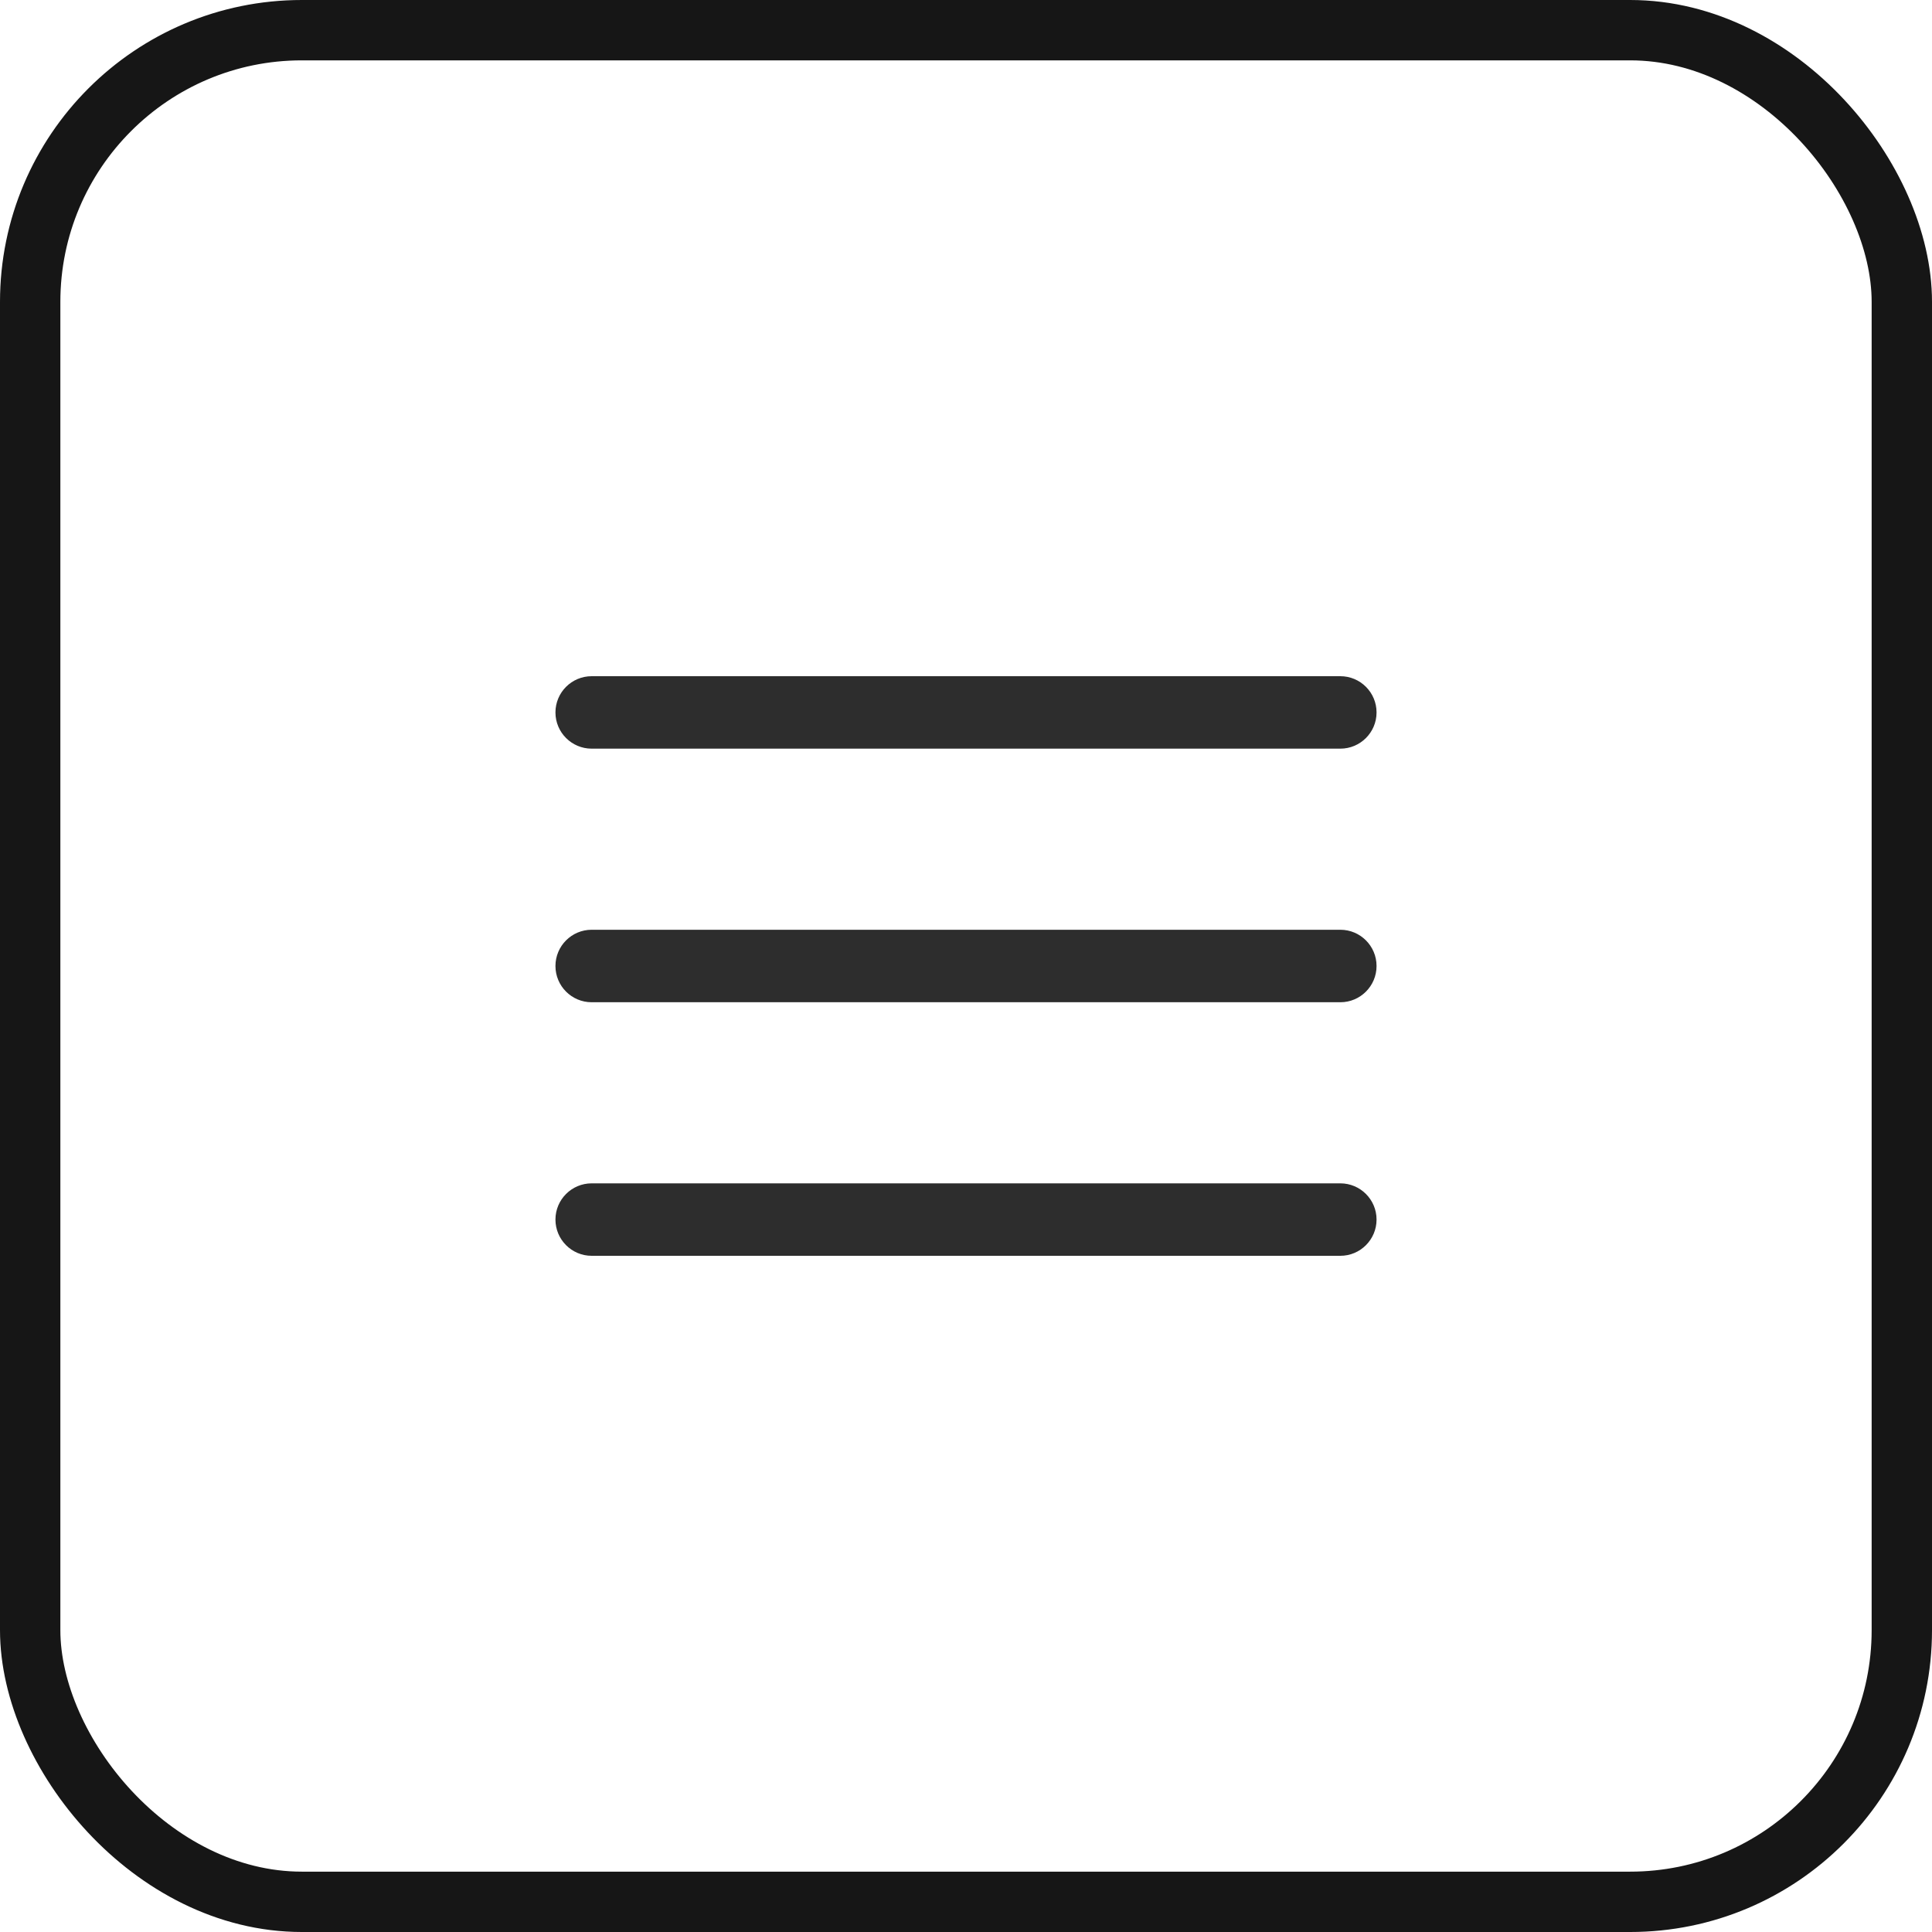
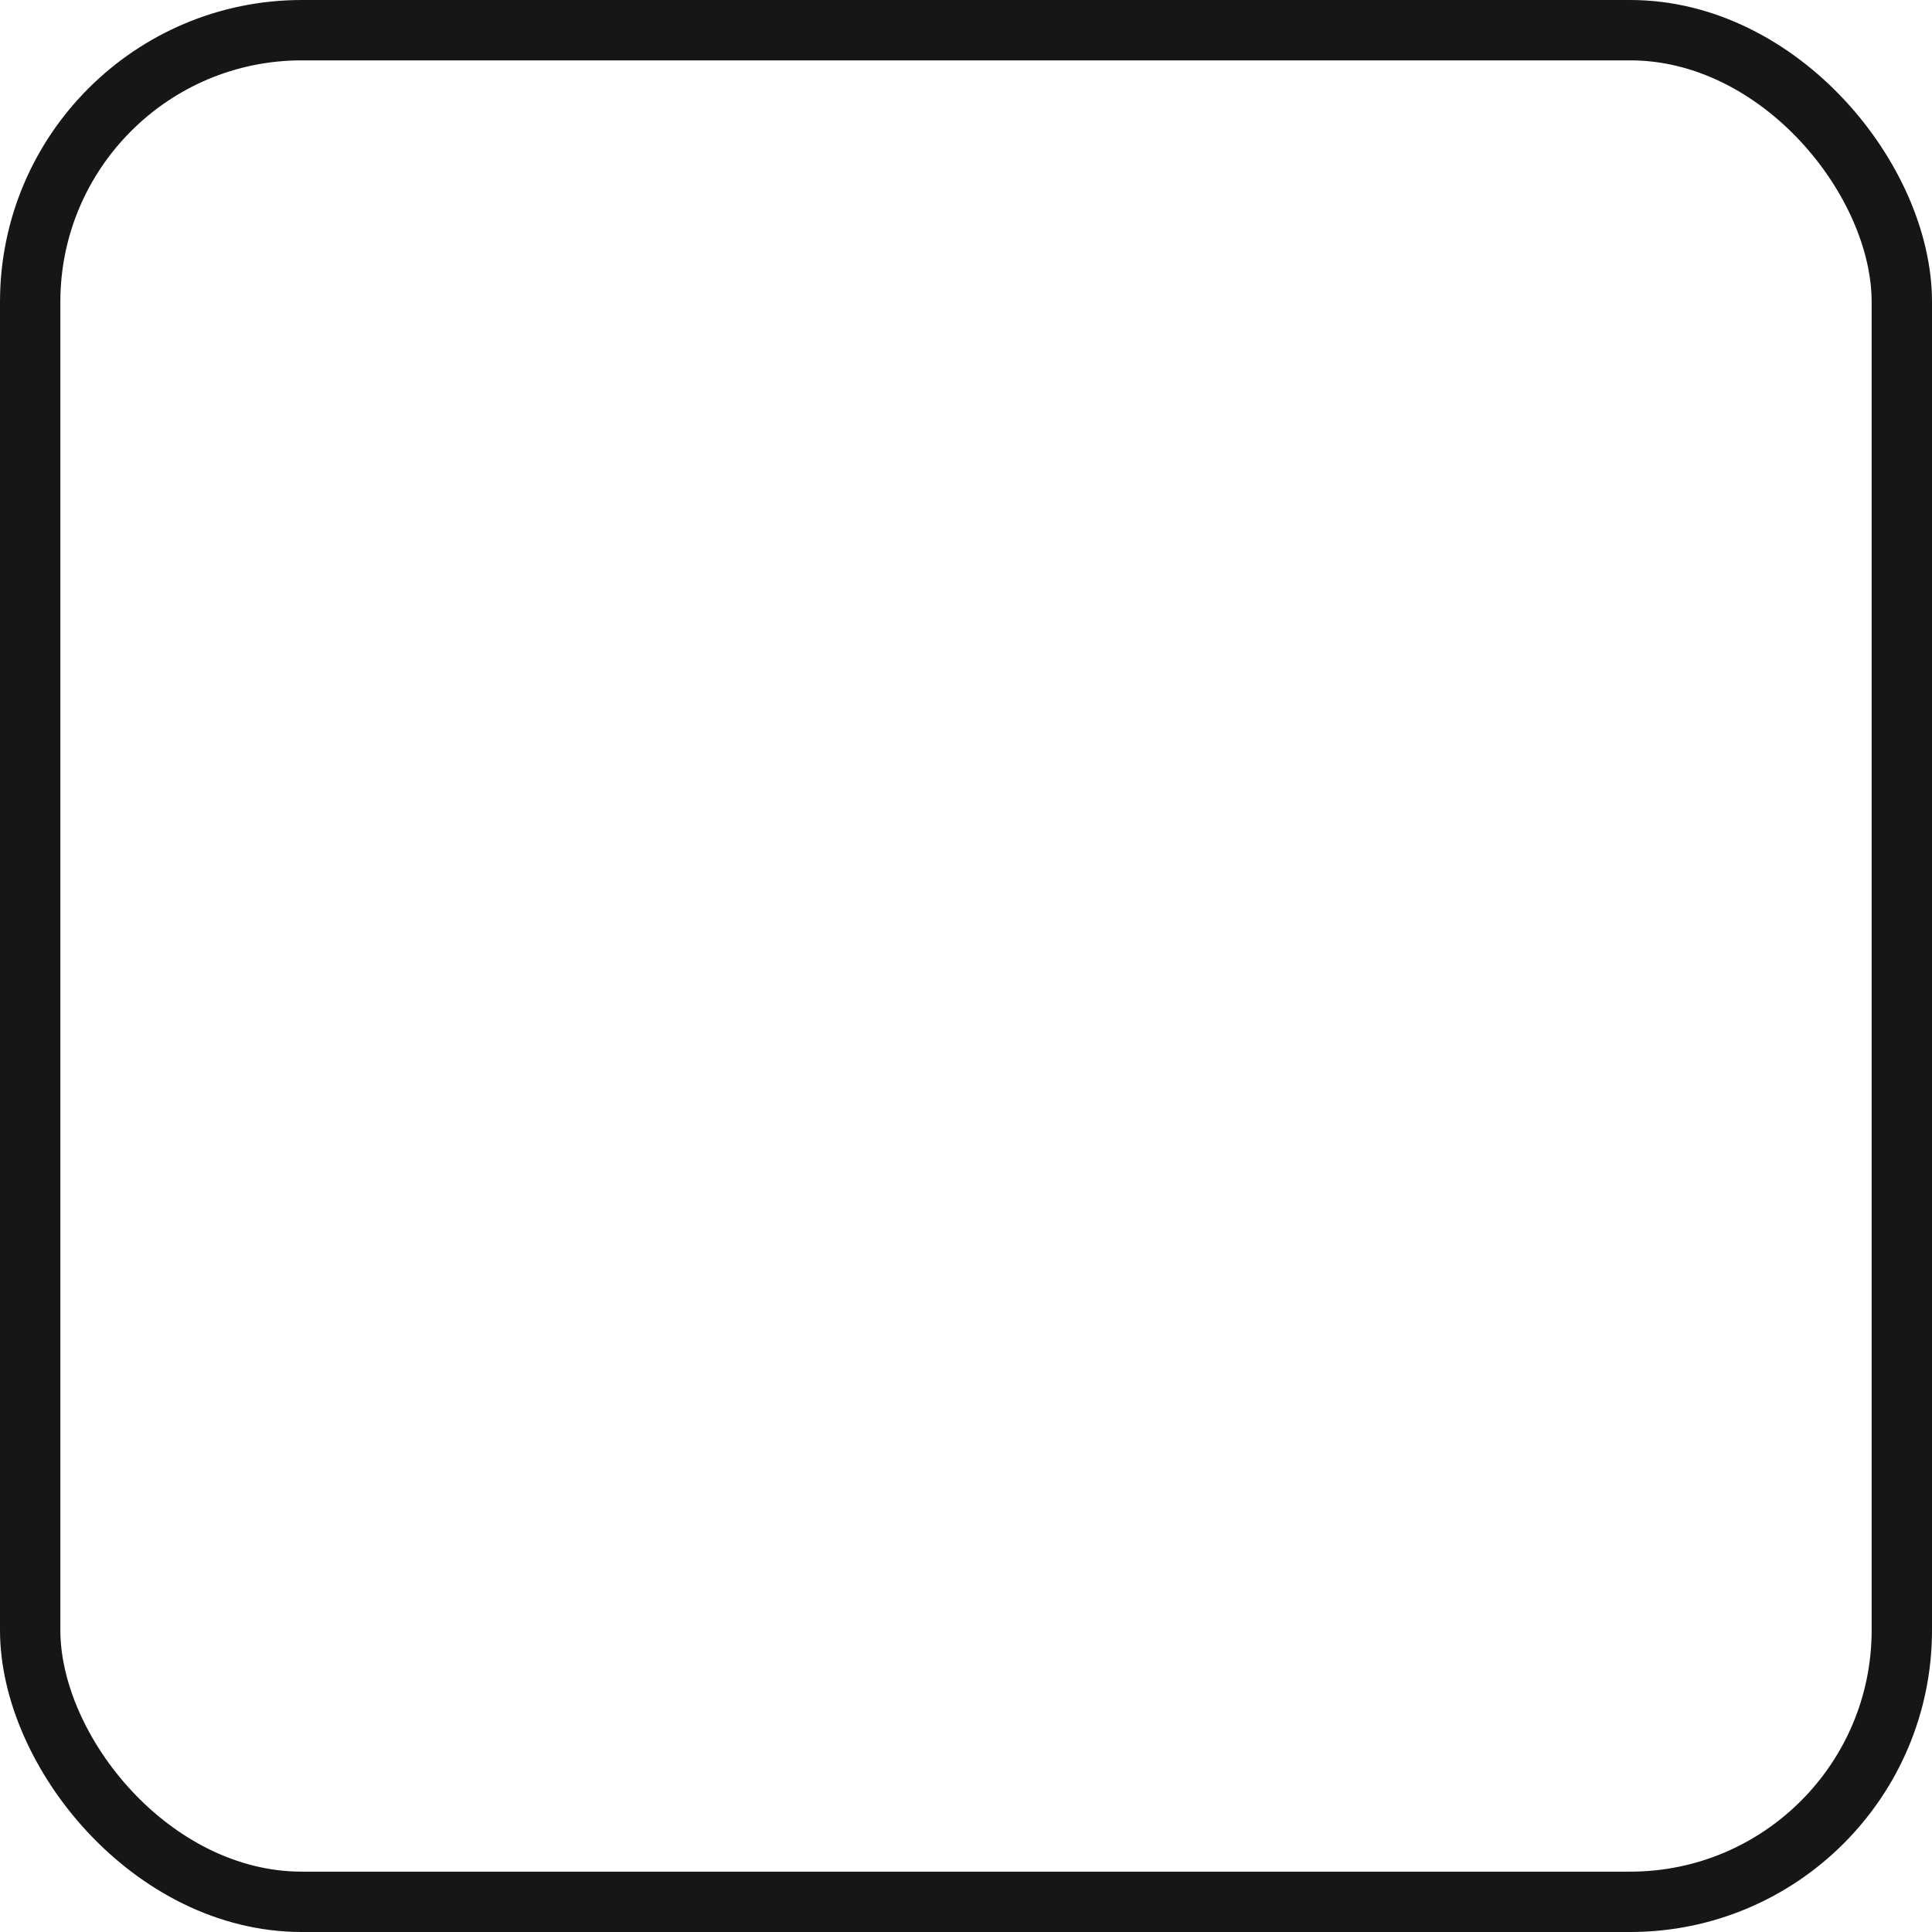
<svg xmlns="http://www.w3.org/2000/svg" width="50" height="50" viewBox="0 0 50 50" fill="none">
  <g opacity="0.9">
-     <path fill-rule="evenodd" clip-rule="evenodd" d="M14.375 18.438C14.375 17.92 14.795 17.5 15.312 17.5H34.688C35.205 17.5 35.625 17.92 35.625 18.438C35.625 18.955 35.205 19.375 34.688 19.375H15.312C14.795 19.375 14.375 18.955 14.375 18.438ZM14.375 25C14.375 24.482 14.795 24.062 15.312 24.062H34.688C35.205 24.062 35.625 24.482 35.625 25C35.625 25.518 35.205 25.938 34.688 25.938H15.312C14.795 25.938 14.375 25.518 14.375 25ZM14.375 31.562C14.375 31.045 14.795 30.625 15.312 30.625H34.688C35.205 30.625 35.625 31.045 35.625 31.562C35.625 32.08 35.205 32.5 34.688 32.5H15.312C14.795 32.5 14.375 32.08 14.375 31.562Z" fill="#161616" />
-   </g>
+     </g>
  <rect x="0.781" y="0.781" width="48.438" height="48.438" rx="7.031" stroke="#161616" stroke-width="1.562" />
</svg>